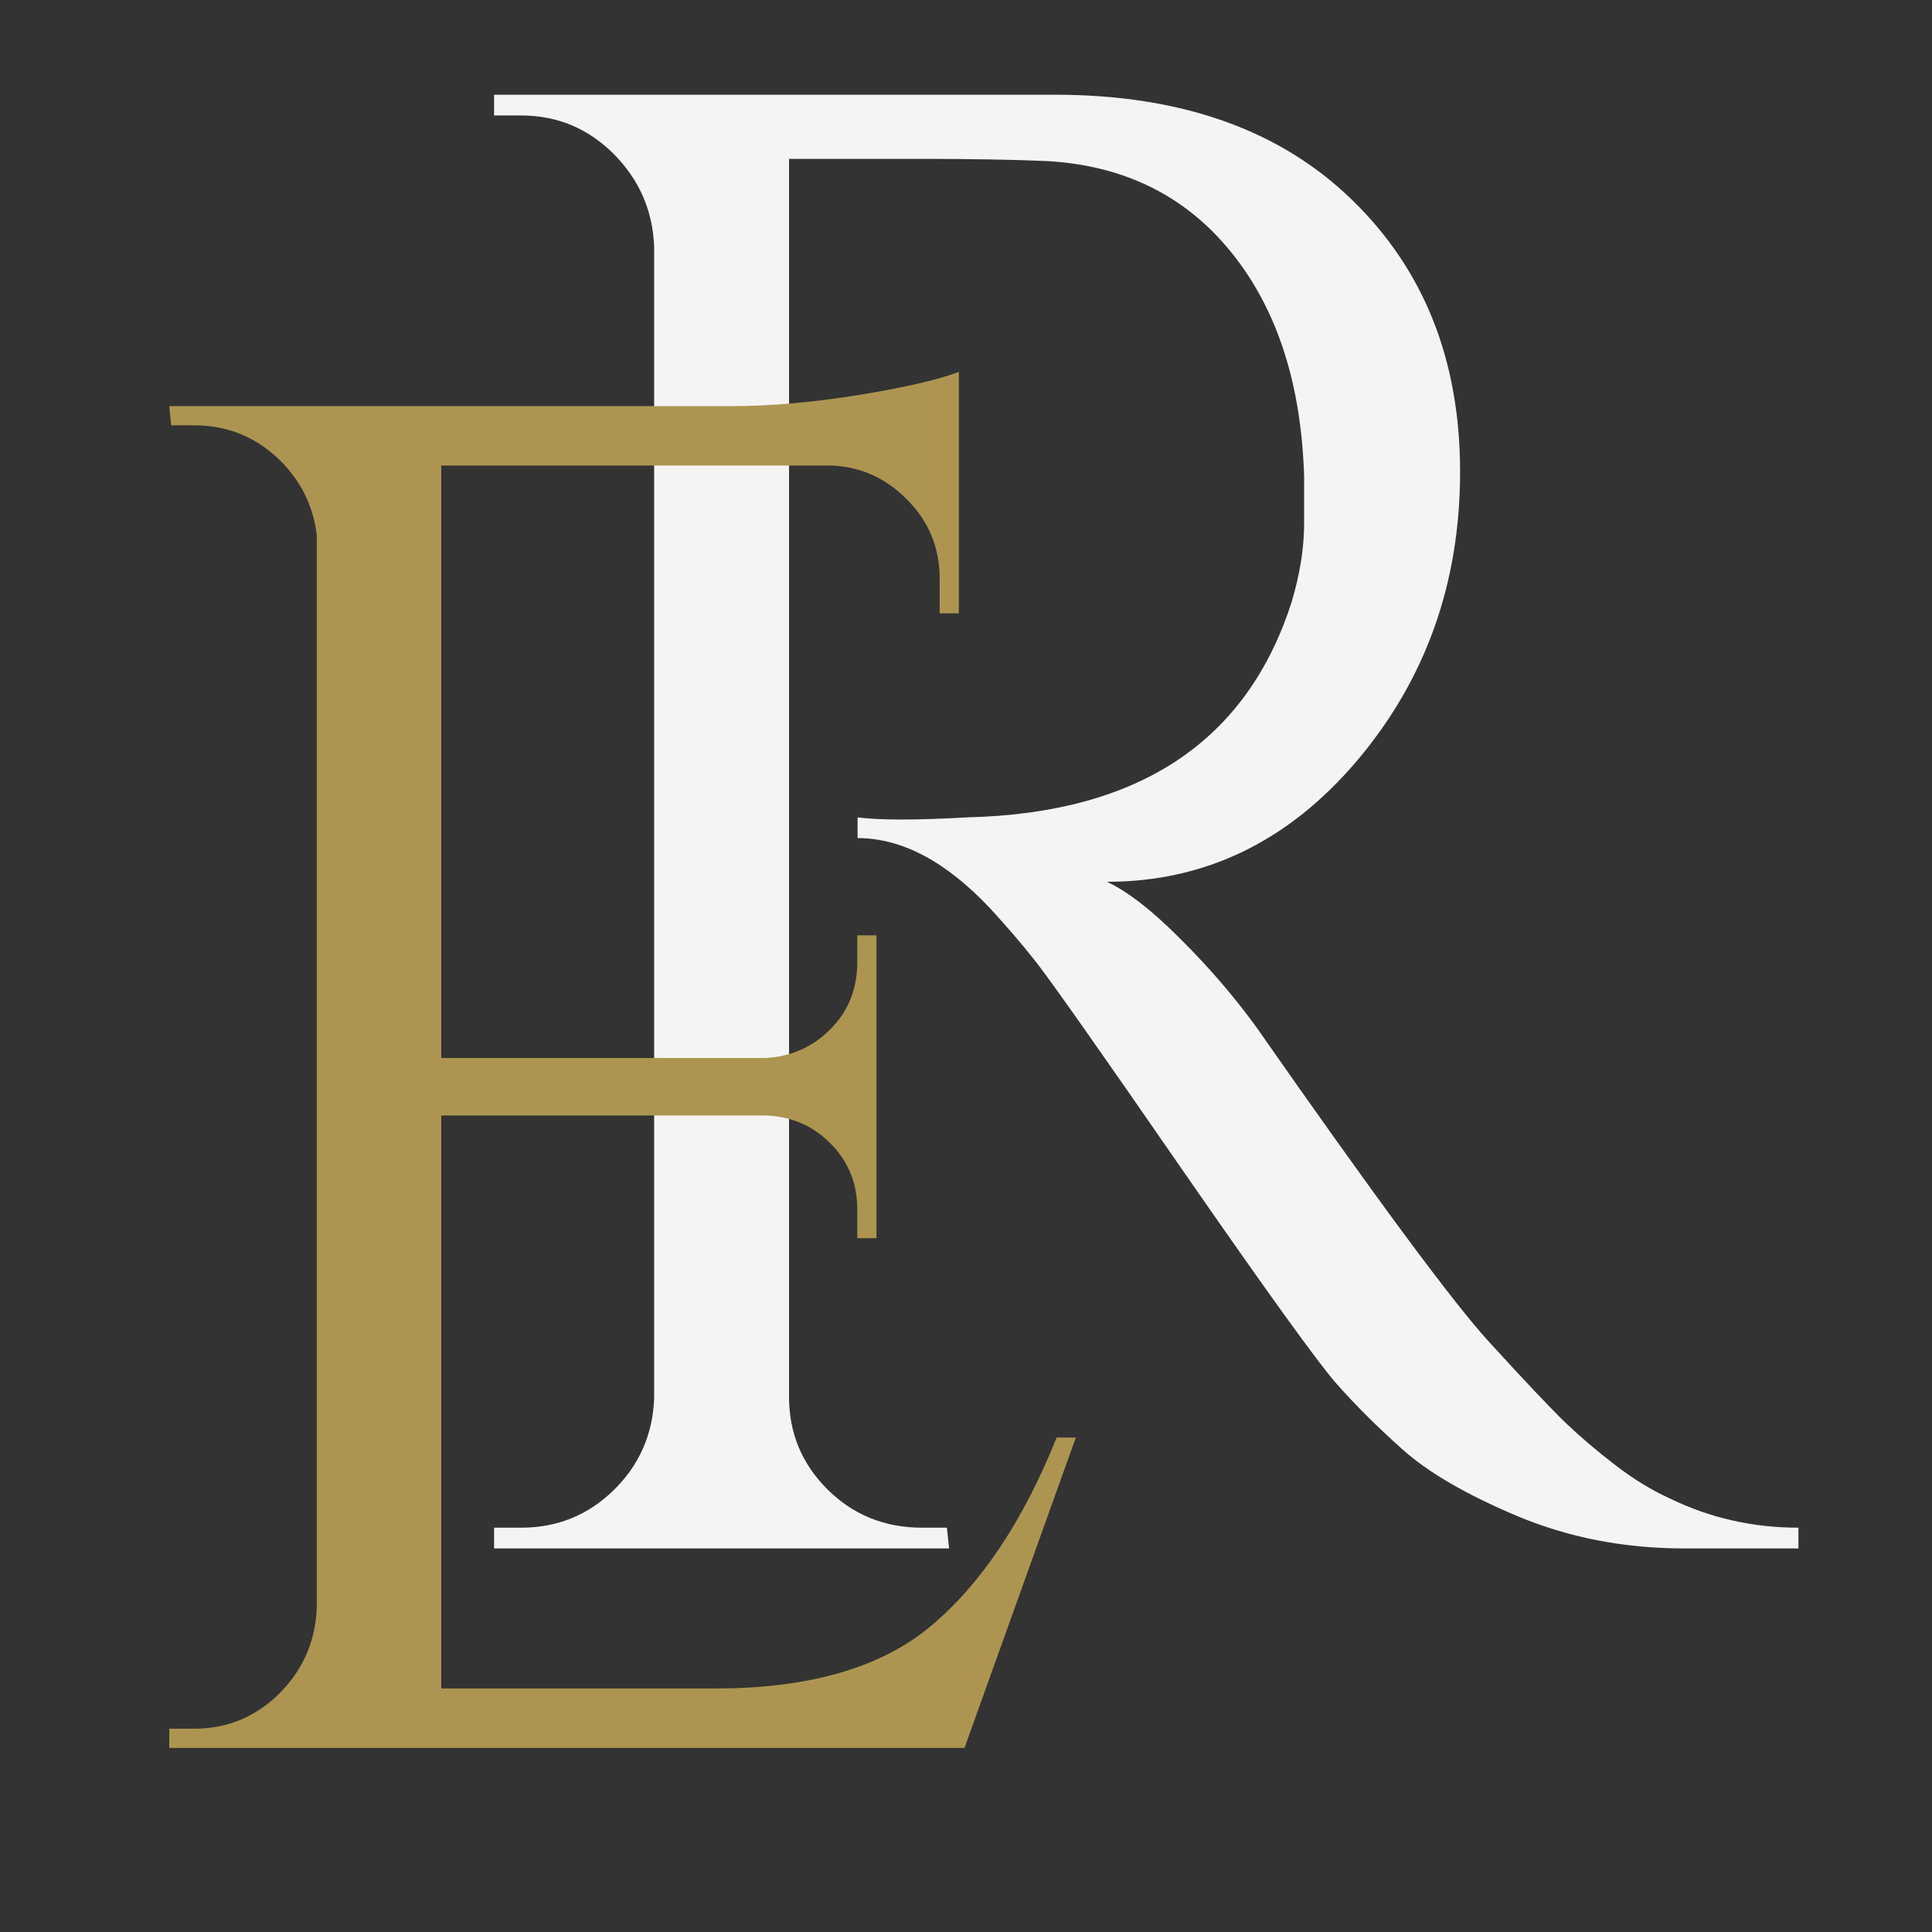
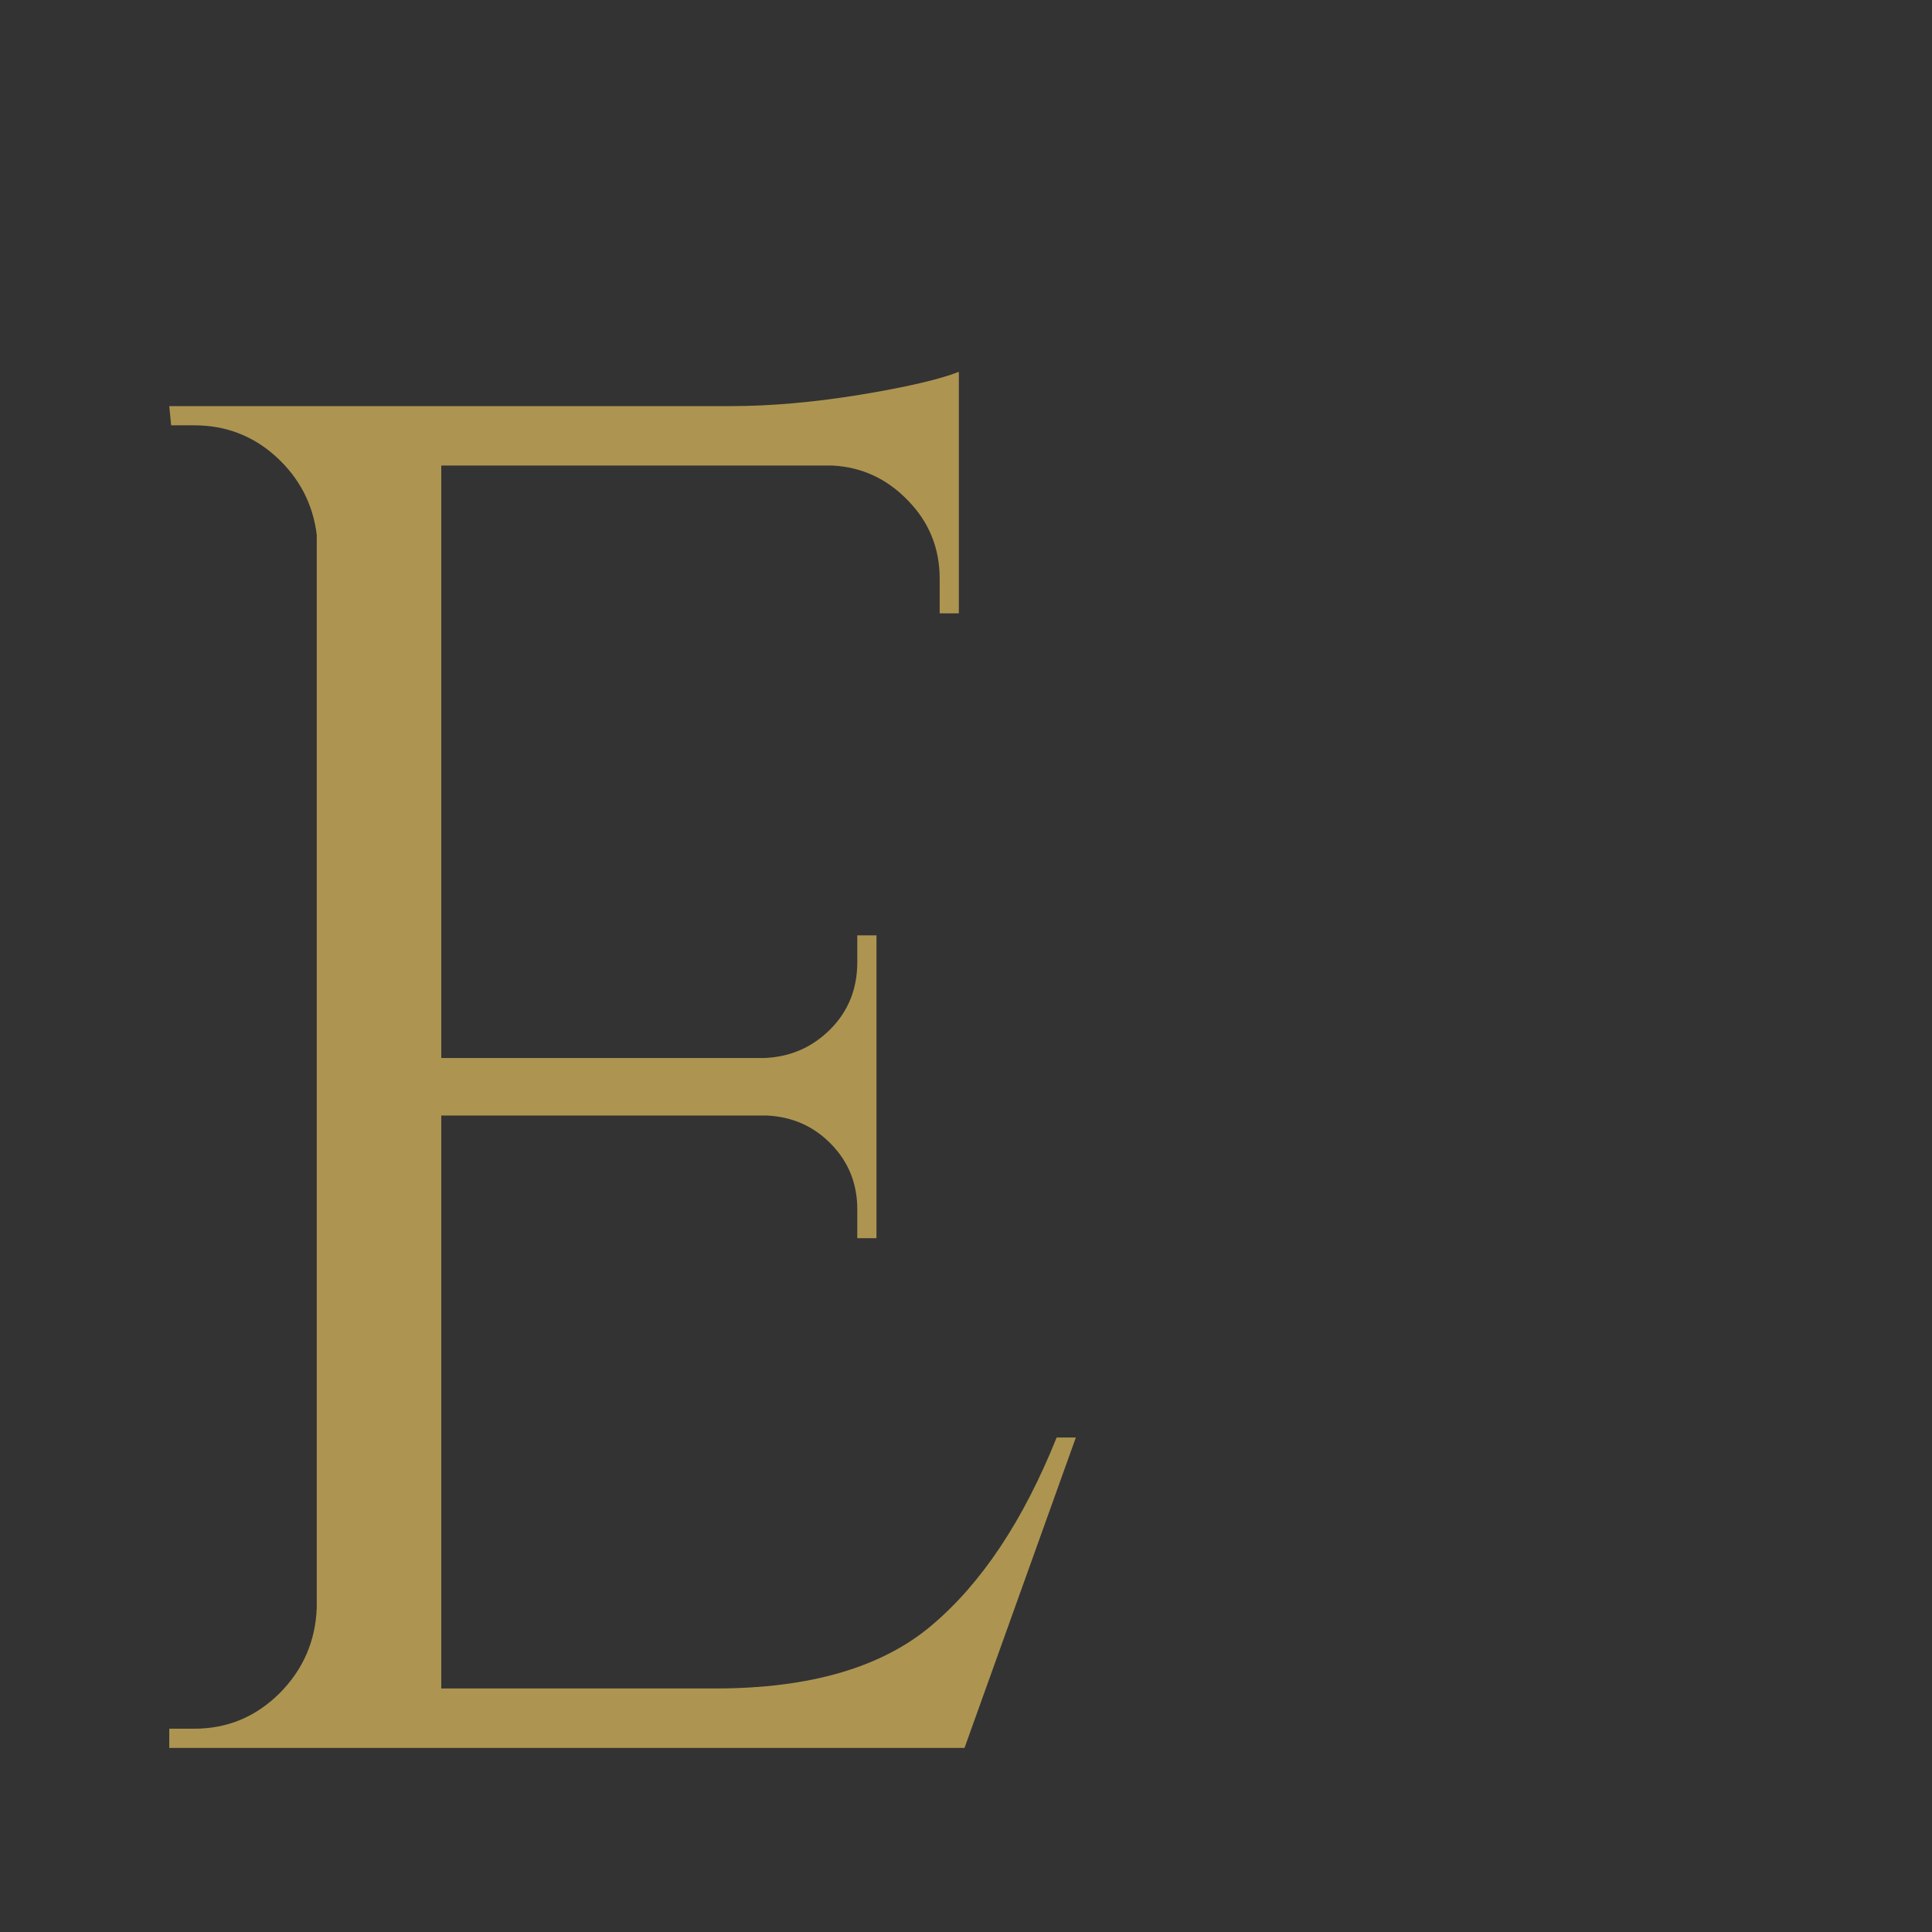
<svg xmlns="http://www.w3.org/2000/svg" width="128" zoomAndPan="magnify" viewBox="0 0 96 96" height="128" preserveAspectRatio="xMidYMid meet" version="1.0">
  <rect x="0" y="0" width="96" height="96" fill="#333333" stroke="none" />
  <defs>
    <g />
  </defs>
  <g fill="#f4f4f4" fill-opacity="1">
    <g transform="translate(18.363, 76.941)">
      <g>
-         <path d="M 27.453 -69.047 L 20.844 -69.047 L 20.844 -7.531 C 20.844 -5.738 21.477 -4.207 22.75 -2.938 C 24.031 -1.664 25.598 -1.031 27.453 -1.031 L 28.688 -1.031 L 28.797 0 L 6.188 0 L 6.188 -1.031 L 7.531 -1.031 C 9.32 -1.031 10.852 -1.648 12.125 -2.891 C 13.395 -4.129 14.066 -5.645 14.141 -7.438 L 14.141 -64.703 C 14.066 -66.492 13.395 -68.023 12.125 -69.297 C 10.852 -70.566 9.32 -71.203 7.531 -71.203 L 6.188 -71.203 L 6.188 -72.234 L 34.062 -72.234 C 40.32 -72.234 45.238 -70.492 48.812 -67.016 C 52.395 -63.547 54.188 -59.039 54.188 -53.5 C 54.188 -47.969 52.484 -43.188 49.078 -39.156 C 45.672 -35.133 41.523 -33.125 36.641 -33.125 C 37.672 -32.645 38.891 -31.695 40.297 -30.281 C 41.711 -28.875 42.969 -27.414 44.062 -25.906 C 49.977 -17.438 53.832 -12.223 55.625 -10.266 C 57.414 -8.305 58.688 -6.961 59.438 -6.234 C 60.195 -5.516 61.023 -4.812 61.922 -4.125 C 62.816 -3.438 63.711 -2.891 64.609 -2.484 C 66.598 -1.516 68.727 -1.031 71 -1.031 L 71 0 L 65.328 0 C 62.367 0 59.613 -0.531 57.062 -1.594 C 54.52 -2.664 52.613 -3.77 51.344 -4.906 C 50.07 -6.039 48.969 -7.141 48.031 -8.203 C 47.102 -9.266 44.539 -12.82 40.344 -18.875 C 36.156 -24.938 33.719 -28.395 33.031 -29.25 C 32.344 -30.113 31.617 -30.957 30.859 -31.781 C 28.66 -34.125 26.457 -35.297 24.25 -35.297 L 24.25 -36.328 C 24.801 -36.254 25.523 -36.219 26.422 -36.219 C 27.316 -36.219 28.414 -36.254 29.719 -36.328 C 38.25 -36.535 43.617 -40.113 45.828 -47.062 C 46.234 -48.438 46.438 -49.723 46.438 -50.922 C 46.438 -52.129 46.438 -52.906 46.438 -53.25 C 46.301 -57.863 45.098 -61.578 42.828 -64.391 C 40.555 -67.211 37.492 -68.727 33.641 -68.938 C 31.992 -69.008 29.93 -69.047 27.453 -69.047 Z M 27.453 -69.047 " />
-       </g>
+         </g>
    </g>
  </g>
  <g fill="#ad9551" fill-opacity="1">
    <g transform="translate(2.692, 86.852)">
      <g>
        <path d="M 6.953 -0.953 C 8.598 -0.953 10.008 -1.535 11.188 -2.703 C 12.363 -3.879 12.984 -5.297 13.047 -6.953 L 13.047 -60.281 C 12.859 -61.801 12.191 -63.086 11.047 -64.141 C 9.898 -65.191 8.535 -65.719 6.953 -65.719 L 5.812 -65.719 L 5.719 -66.672 L 33.625 -66.672 C 35.582 -66.672 37.719 -66.859 40.031 -67.234 C 42.352 -67.617 43.992 -68 44.953 -68.375 L 44.953 -56.375 L 44 -56.375 L 44 -58.094 C 44 -59.613 43.473 -60.91 42.422 -61.984 C 41.379 -63.066 40.129 -63.645 38.672 -63.719 L 19.234 -63.719 L 19.234 -34.281 L 35.328 -34.281 C 36.598 -34.344 37.676 -34.816 38.562 -35.703 C 39.457 -36.598 39.906 -37.711 39.906 -39.047 L 39.906 -40.375 L 40.859 -40.375 L 40.859 -25.328 L 39.906 -25.328 L 39.906 -26.766 C 39.906 -28.035 39.473 -29.113 38.609 -30 C 37.754 -30.883 36.691 -31.359 35.422 -31.422 L 19.234 -31.422 L 19.234 -2.953 L 32.859 -2.953 C 37.555 -2.953 41.141 -4 43.609 -6.094 C 46.086 -8.188 48.156 -11.297 49.812 -15.422 L 50.766 -15.422 L 45.234 0 L 5.719 0 L 5.719 -0.953 Z M 6.953 -0.953 " />
      </g>
    </g>
  </g>
</svg>